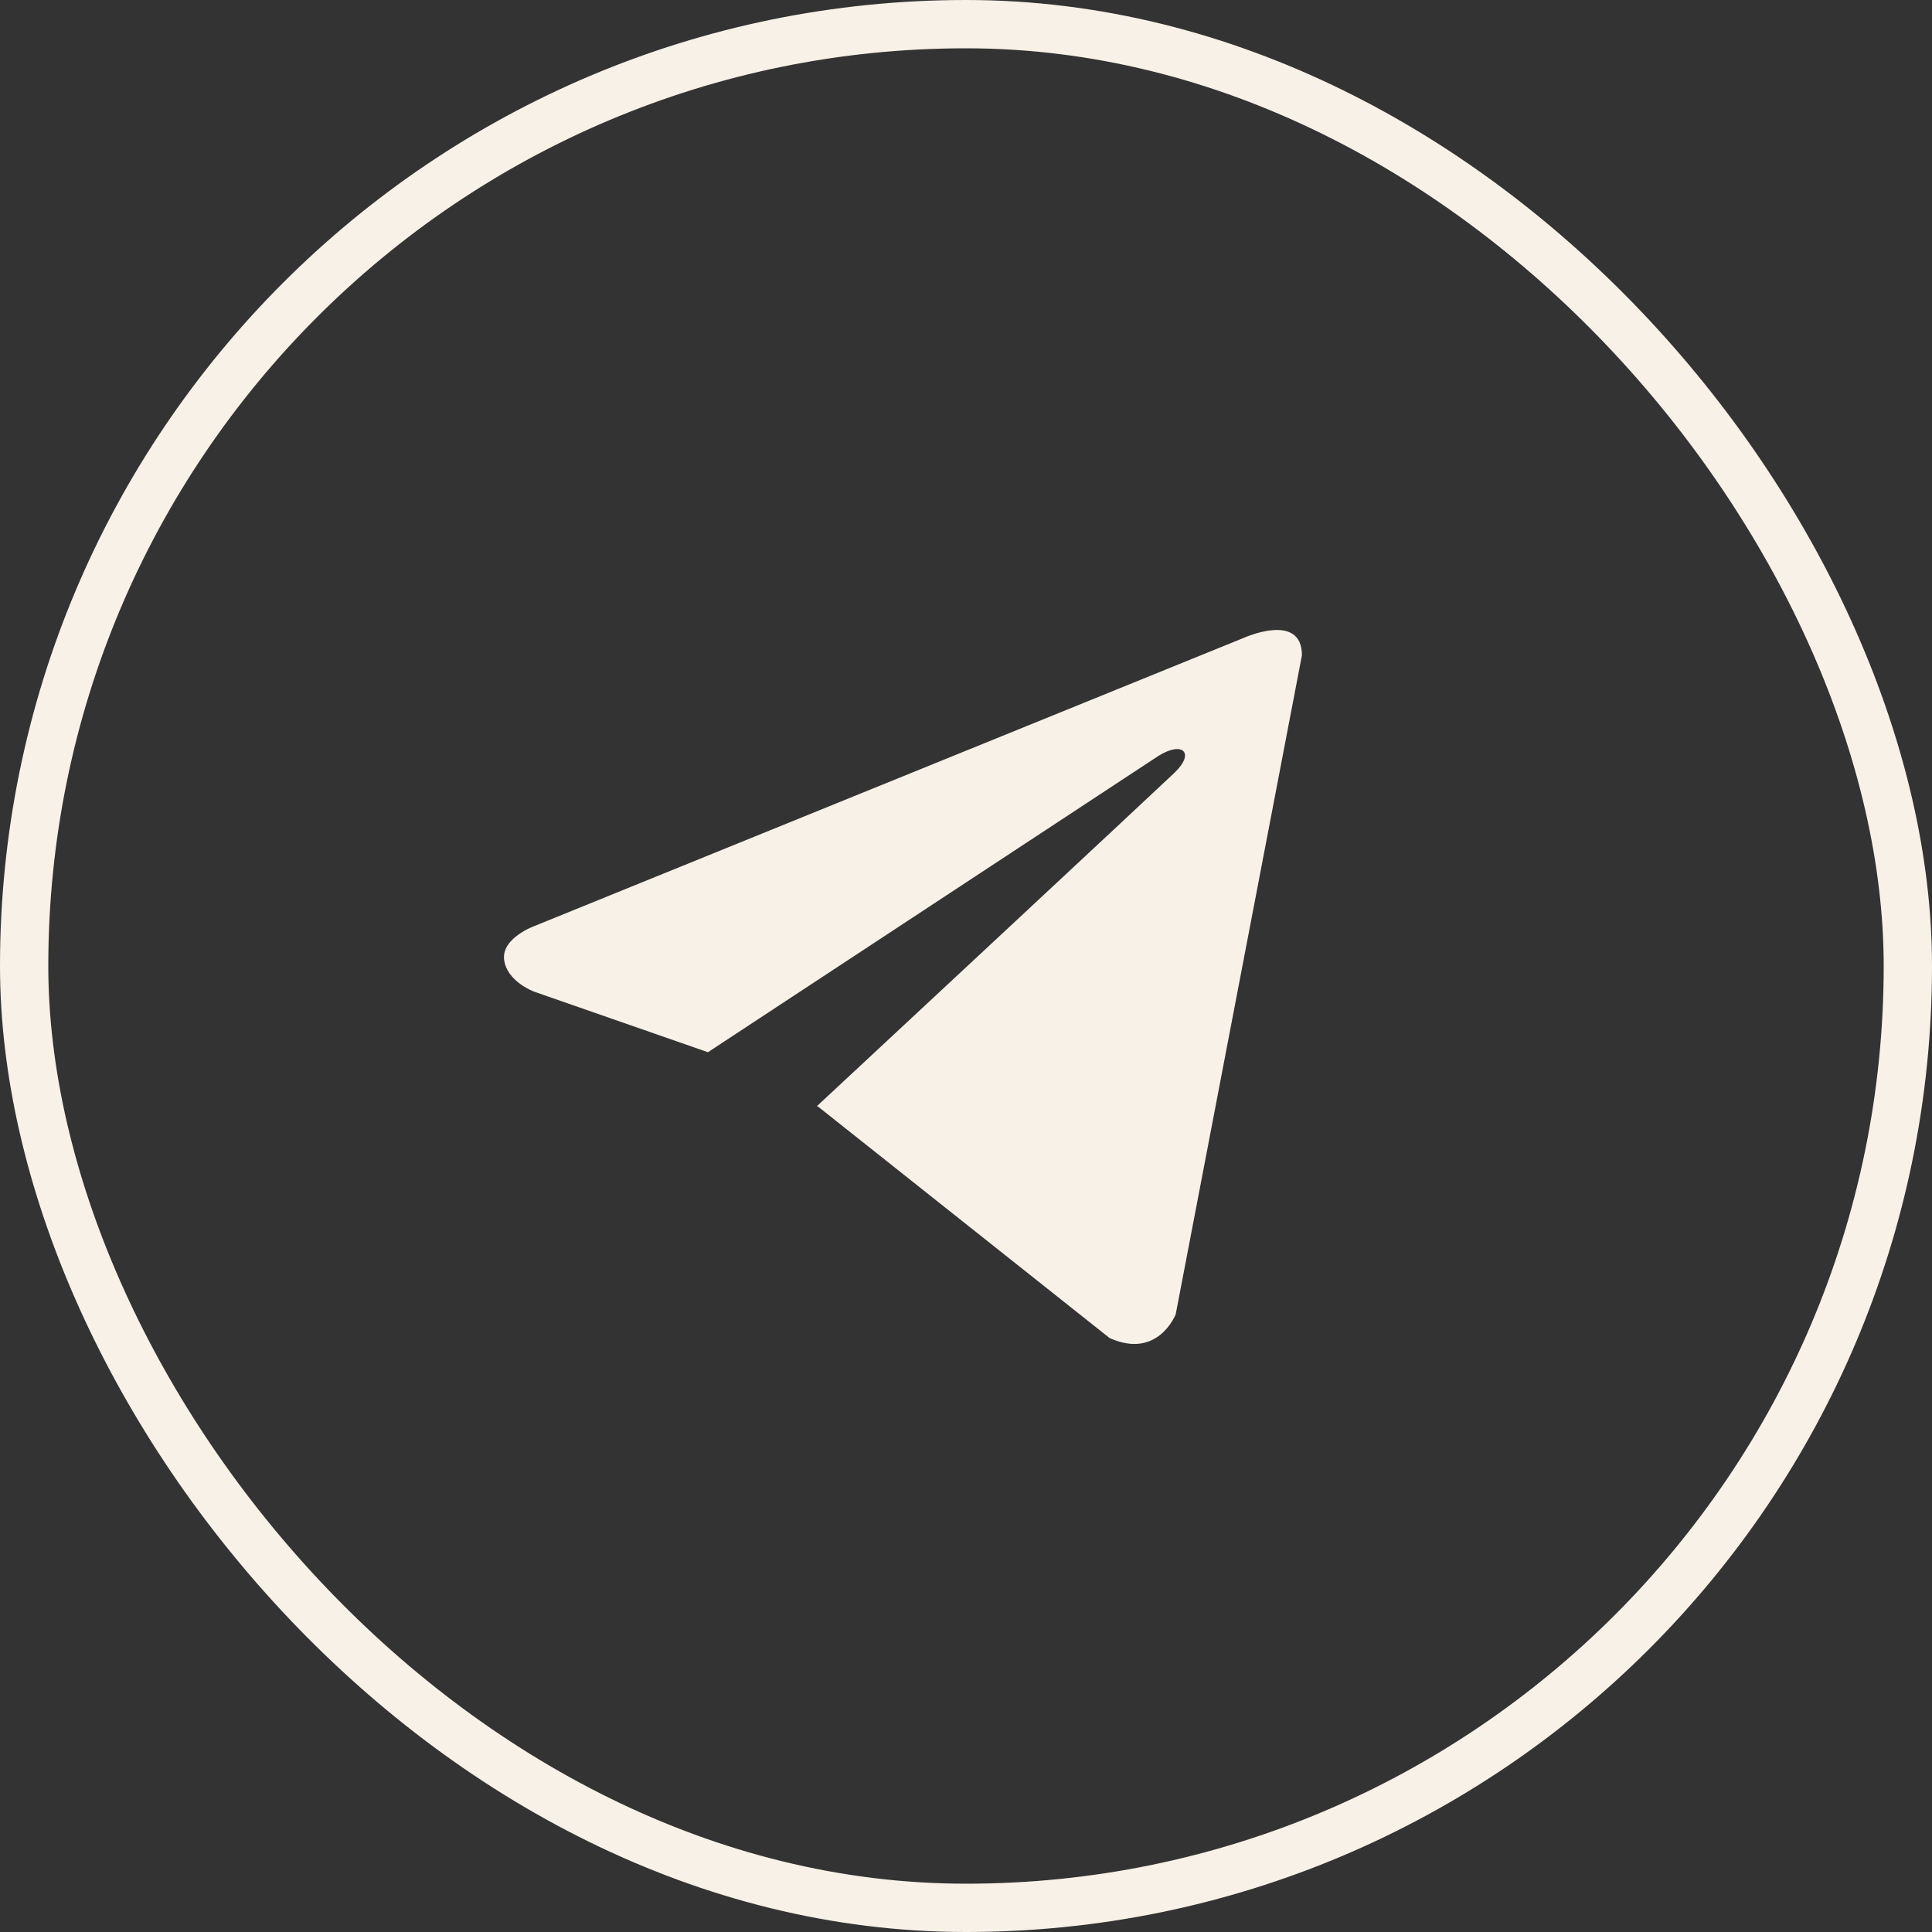
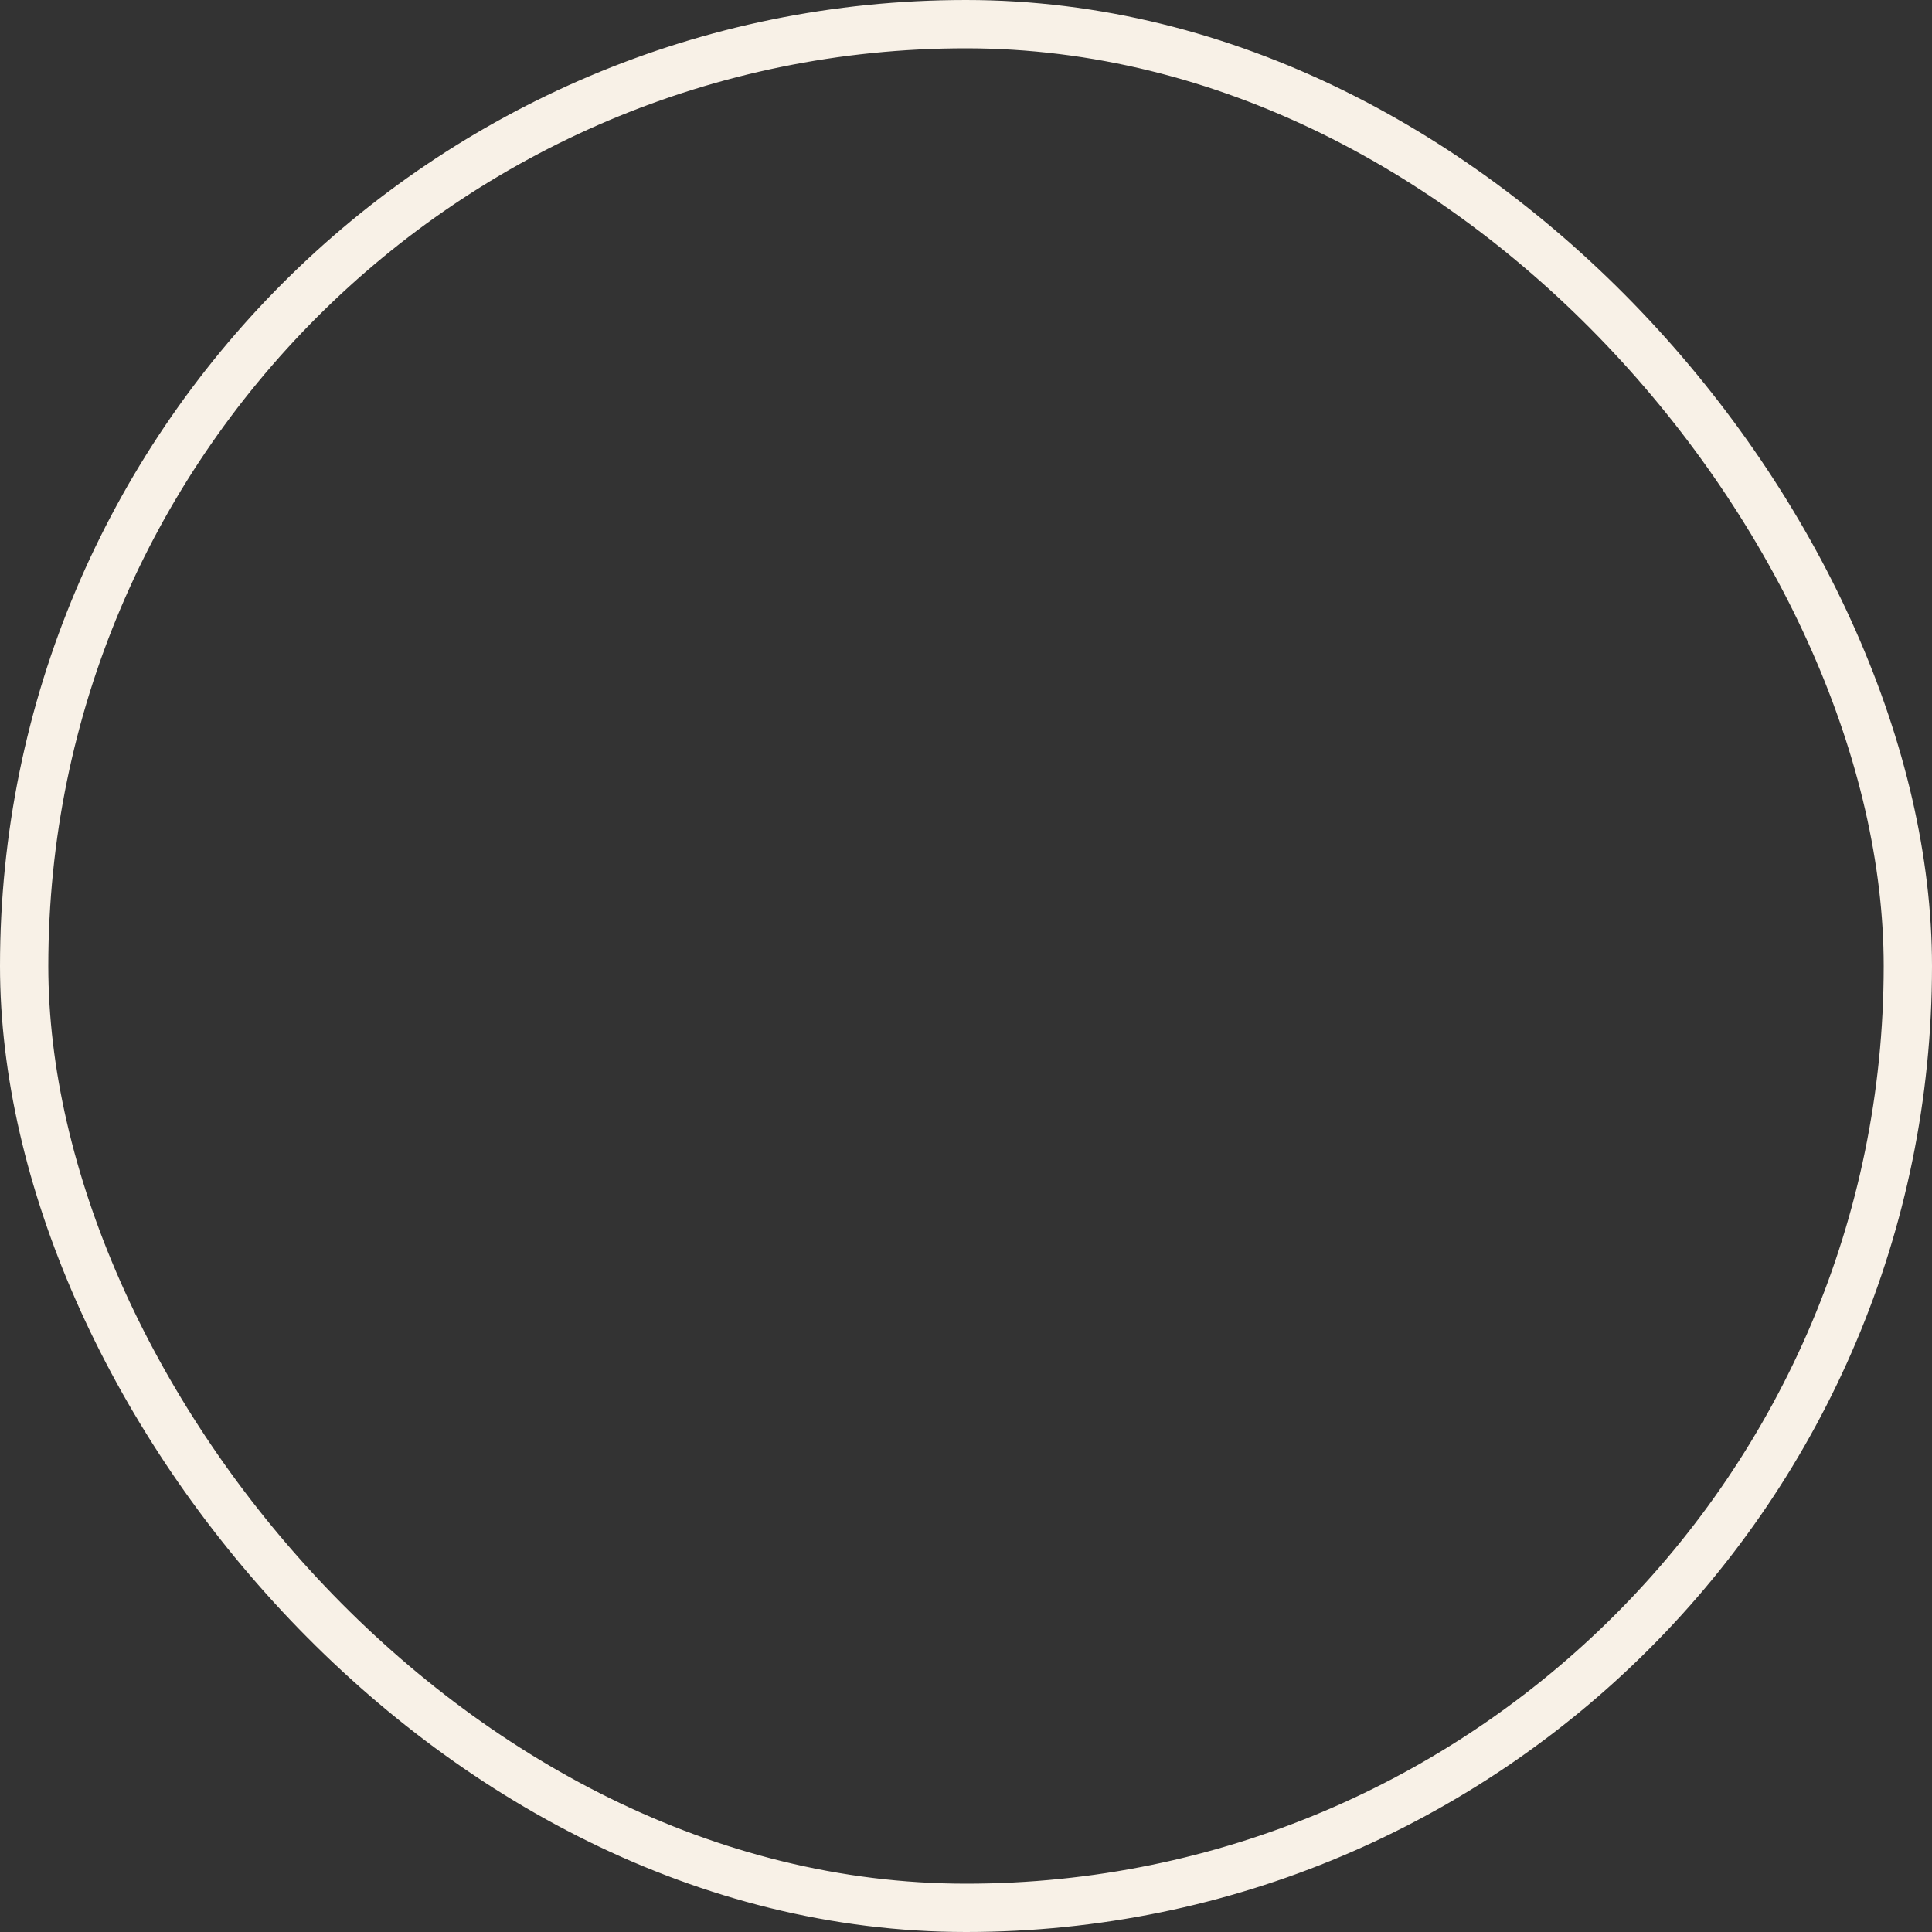
<svg xmlns="http://www.w3.org/2000/svg" width="40" height="40" viewBox="0 0 40 40" fill="none">
  <rect x="0" y="0" width="40" height="40" fill="#333333" stroke="none" />
  <rect x="0.5" y="0.5" width="39" height="39" rx="19.5" stroke="#F8F1E7" />
-   <path d="M26.955 13.567L24.342 27.21C24.342 27.21 23.976 28.156 22.972 27.702L16.942 22.915L16.914 22.901C17.729 22.143 24.044 16.263 24.32 15.996C24.748 15.583 24.483 15.338 23.986 15.649L14.657 21.785L11.058 20.531C11.058 20.531 10.491 20.322 10.437 19.868C10.382 19.414 11.076 19.168 11.076 19.168L25.749 13.207C25.749 13.207 26.955 12.659 26.955 13.567V13.567Z" fill="#F8F1E7" />
</svg>